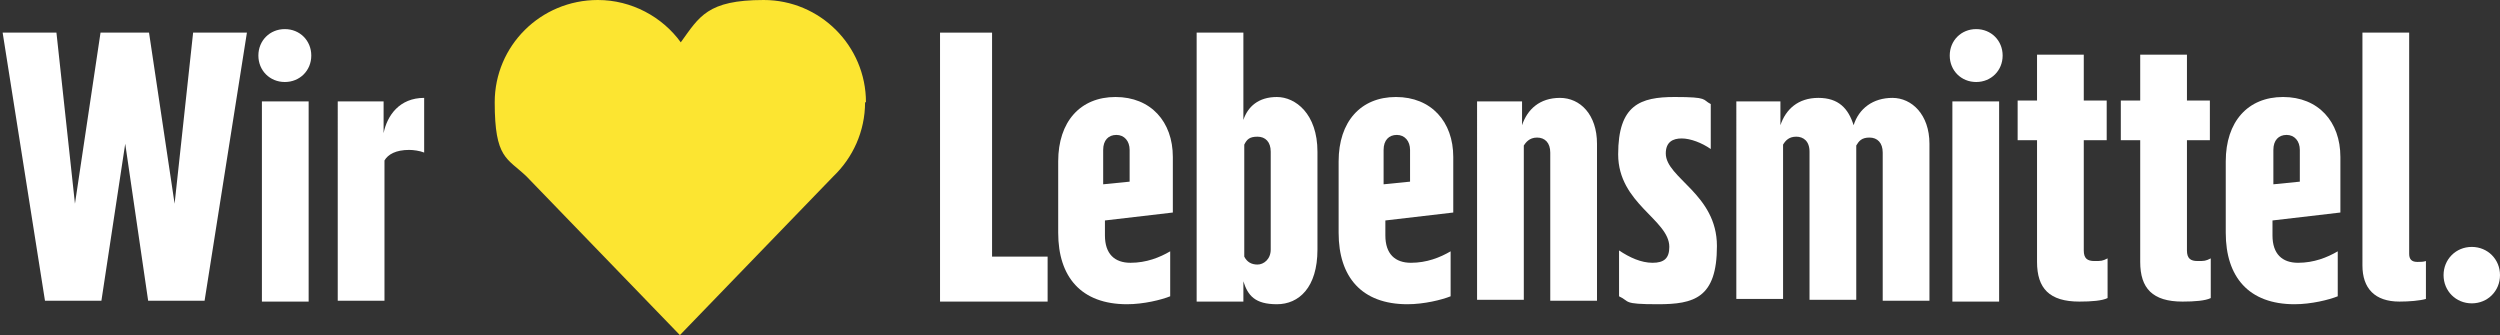
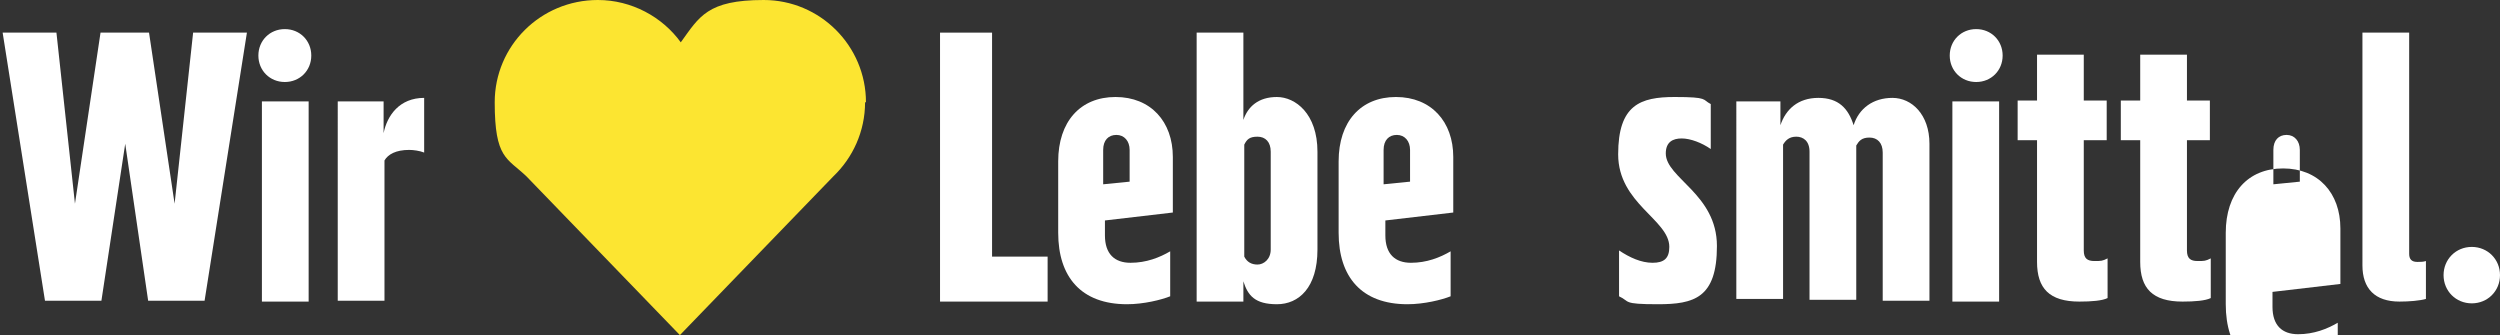
<svg xmlns="http://www.w3.org/2000/svg" id="RZ" version="1.1" viewBox="0 0 283.5 38">
  <rect x="0" y="0" width="283.5" height="38" fill="#333333" stroke="none" />
  <defs>
    <style>
      .cls-1 {
        fill: #fce531;
      }

      .cls-1, .cls-2 {
        stroke-width: 0px;
      }

      .cls-2 {
        fill: #fff;
      }
    </style>
  </defs>
  <g>
    <path class="cls-2" d="M.3,3.7h6.1l2.1,19.4L11.4,3.7h5.5l2.9,19.4,2.1-19.4h6.1l-4.8,30.4h-6.4l-2.6-17.8-2.7,17.8h-6.4L.3,3.7Z" />
    <path class="cls-2" d="M29.3,6.3c0-1.7,1.3-3,3-3s3,1.3,3,3-1.3,3-3,3-3-1.3-3-3ZM29.7,11.5h5.3v22.7h-5.3V11.5Z" />
    <path class="cls-2" d="M38.3,11.5h5.2v3.6c.4-2,1.8-4,4.6-4v6.2c-.5-.2-1.2-.3-1.7-.3-1.5,0-2.4.5-2.8,1.2v15.9h-5.3V11.5Z" />
    <path class="cls-2" d="M106.6,3.7h5.9v25.4h6.3v5.1h-12.2V3.7Z" />
    <path class="cls-2" d="M120,26.4v-8.1c0-4.5,2.5-7.3,6.5-7.3s6.5,2.8,6.5,6.8v6.3l-7.7.9v1.7c0,2.1,1.1,3.1,2.9,3.1s3.3-.6,4.5-1.3v5.1c-1,.4-3,.9-4.9.9-5.2,0-7.8-3.1-7.8-8.1ZM128.1,20.6v-3.6c0-1-.6-1.7-1.5-1.7s-1.5.6-1.5,1.7v3.9l3-.3Z" />
    <path class="cls-2" d="M141,32v2.2h-5.3V3.7h5.3v9.9c.5-1.5,1.7-2.6,3.8-2.6s4.6,1.9,4.6,6.2v11.1c0,4.3-2.1,6.2-4.6,6.2s-3.3-1-3.8-2.6ZM144.1,28.4v-11.2c0-1.1-.6-1.7-1.5-1.7s-1.2.3-1.5.9v12.7c.3.6.8.9,1.5.9s1.5-.6,1.5-1.7Z" />
    <path class="cls-2" d="M151.8,26.4v-8.1c0-4.5,2.5-7.3,6.5-7.3s6.5,2.8,6.5,6.8v6.3l-7.7.9v1.7c0,2.1,1.1,3.1,2.9,3.1s3.3-.6,4.5-1.3v5.1c-1,.4-3,.9-4.9.9-5.2,0-7.8-3.1-7.8-8.1ZM159.9,20.6v-3.6c0-1-.6-1.7-1.5-1.7s-1.5.6-1.5,1.7v3.9l3-.3Z" />
-     <path class="cls-2" d="M167.4,11.5h5.2v2.7c.6-1.8,2-3.1,4.3-3.1s4.2,1.9,4.2,5.2v17.8h-5.3v-16.8c0-1.1-.6-1.7-1.5-1.7s-1.3.6-1.5.9v17.5h-5.3V11.5Z" />
    <path class="cls-2" d="M183.6,33.6v-5.2c1.2.8,2.5,1.4,3.8,1.4s1.9-.5,1.9-1.8c0-3.1-5.8-4.9-5.8-10.5s2.5-6.5,6.4-6.5,3.1.3,4.1.8v5.1c-1-.7-2.3-1.2-3.3-1.2s-1.8.4-1.8,1.7c0,2.8,5.8,4.6,5.8,10.5s-2.6,6.6-6.7,6.6-3.1-.3-4.4-.9Z" />
    <path class="cls-2" d="M196.7,11.5h5.2v2.7c.6-1.8,2-3.1,4.3-3.1s3.4,1.2,4,3.1c.6-1.9,2.2-3.1,4.4-3.1s4.2,1.9,4.2,5.2v17.8h-5.3v-16.8c0-1.1-.6-1.7-1.5-1.7s-1.2.4-1.5.9v17.5h-5.3v-16.8c0-1.2-.7-1.7-1.5-1.7s-1.2.4-1.5.9v17.5h-5.3V11.5Z" />
    <path class="cls-2" d="M221.1,6.3c0-1.7,1.3-3,3-3s3,1.3,3,3-1.3,3-3,3-3-1.3-3-3ZM221.4,11.5h5.3v22.7h-5.3V11.5Z" />
    <path class="cls-2" d="M231,29.8v-13.9h-2.2v-4.5h2.2v-5.2h5.3v5.2h2.6v4.5h-2.6v12.5c0,.9.4,1.2,1.2,1.2s.9,0,1.5-.3v4.5c-.6.3-1.8.4-3.2.4-3.4,0-4.8-1.5-4.8-4.5Z" />
    <path class="cls-2" d="M242.7,29.8v-13.9h-2.2v-4.5h2.2v-5.2h5.3v5.2h2.6v4.5h-2.6v12.5c0,.9.4,1.2,1.2,1.2s.9,0,1.5-.3v4.5c-.6.3-1.8.4-3.2.4-3.4,0-4.8-1.5-4.8-4.5Z" />
-     <path class="cls-2" d="M252.4,26.4v-8.1c0-4.5,2.5-7.3,6.5-7.3s6.5,2.8,6.5,6.8v6.3l-7.7.9v1.7c0,2.1,1.1,3.1,2.9,3.1s3.3-.6,4.5-1.3v5.1c-1,.4-3,.9-4.9.9-5.2,0-7.8-3.1-7.8-8.1ZM260.8,20.6v-3.6c0-1-.6-1.7-1.5-1.7s-1.5.6-1.5,1.7v3.9l3-.3Z" />
+     <path class="cls-2" d="M252.4,26.4c0-4.5,2.5-7.3,6.5-7.3s6.5,2.8,6.5,6.8v6.3l-7.7.9v1.7c0,2.1,1.1,3.1,2.9,3.1s3.3-.6,4.5-1.3v5.1c-1,.4-3,.9-4.9.9-5.2,0-7.8-3.1-7.8-8.1ZM260.8,20.6v-3.6c0-1-.6-1.7-1.5-1.7s-1.5.6-1.5,1.7v3.9l3-.3Z" />
    <path class="cls-2" d="M274.2,29.7c.3,0,.6,0,.9-.1v4.3c-.7.2-1.9.3-3,.3-2.8,0-4.2-1.5-4.2-4.1V3.7h5.3v25.1c0,.6.3.9.9.9Z" />
    <path class="cls-2" d="M277.1,31.2c0-1.8,1.4-3.2,3.2-3.2s3.2,1.4,3.2,3.2-1.4,3.2-3.2,3.2-3.2-1.4-3.2-3.2Z" />
  </g>
  <path class="cls-1" d="M98.2,11.6C98.2,5.2,93,0,86.6,0s-7.3,1.9-9.4,4.8C75.1,1.9,71.6,0,67.8,0,61.3,0,56.1,5.2,56.1,11.6s1.4,6.3,3.6,8.4l17.4,18,17.4-18c2.2-2.1,3.6-5.1,3.6-8.4" />
</svg>